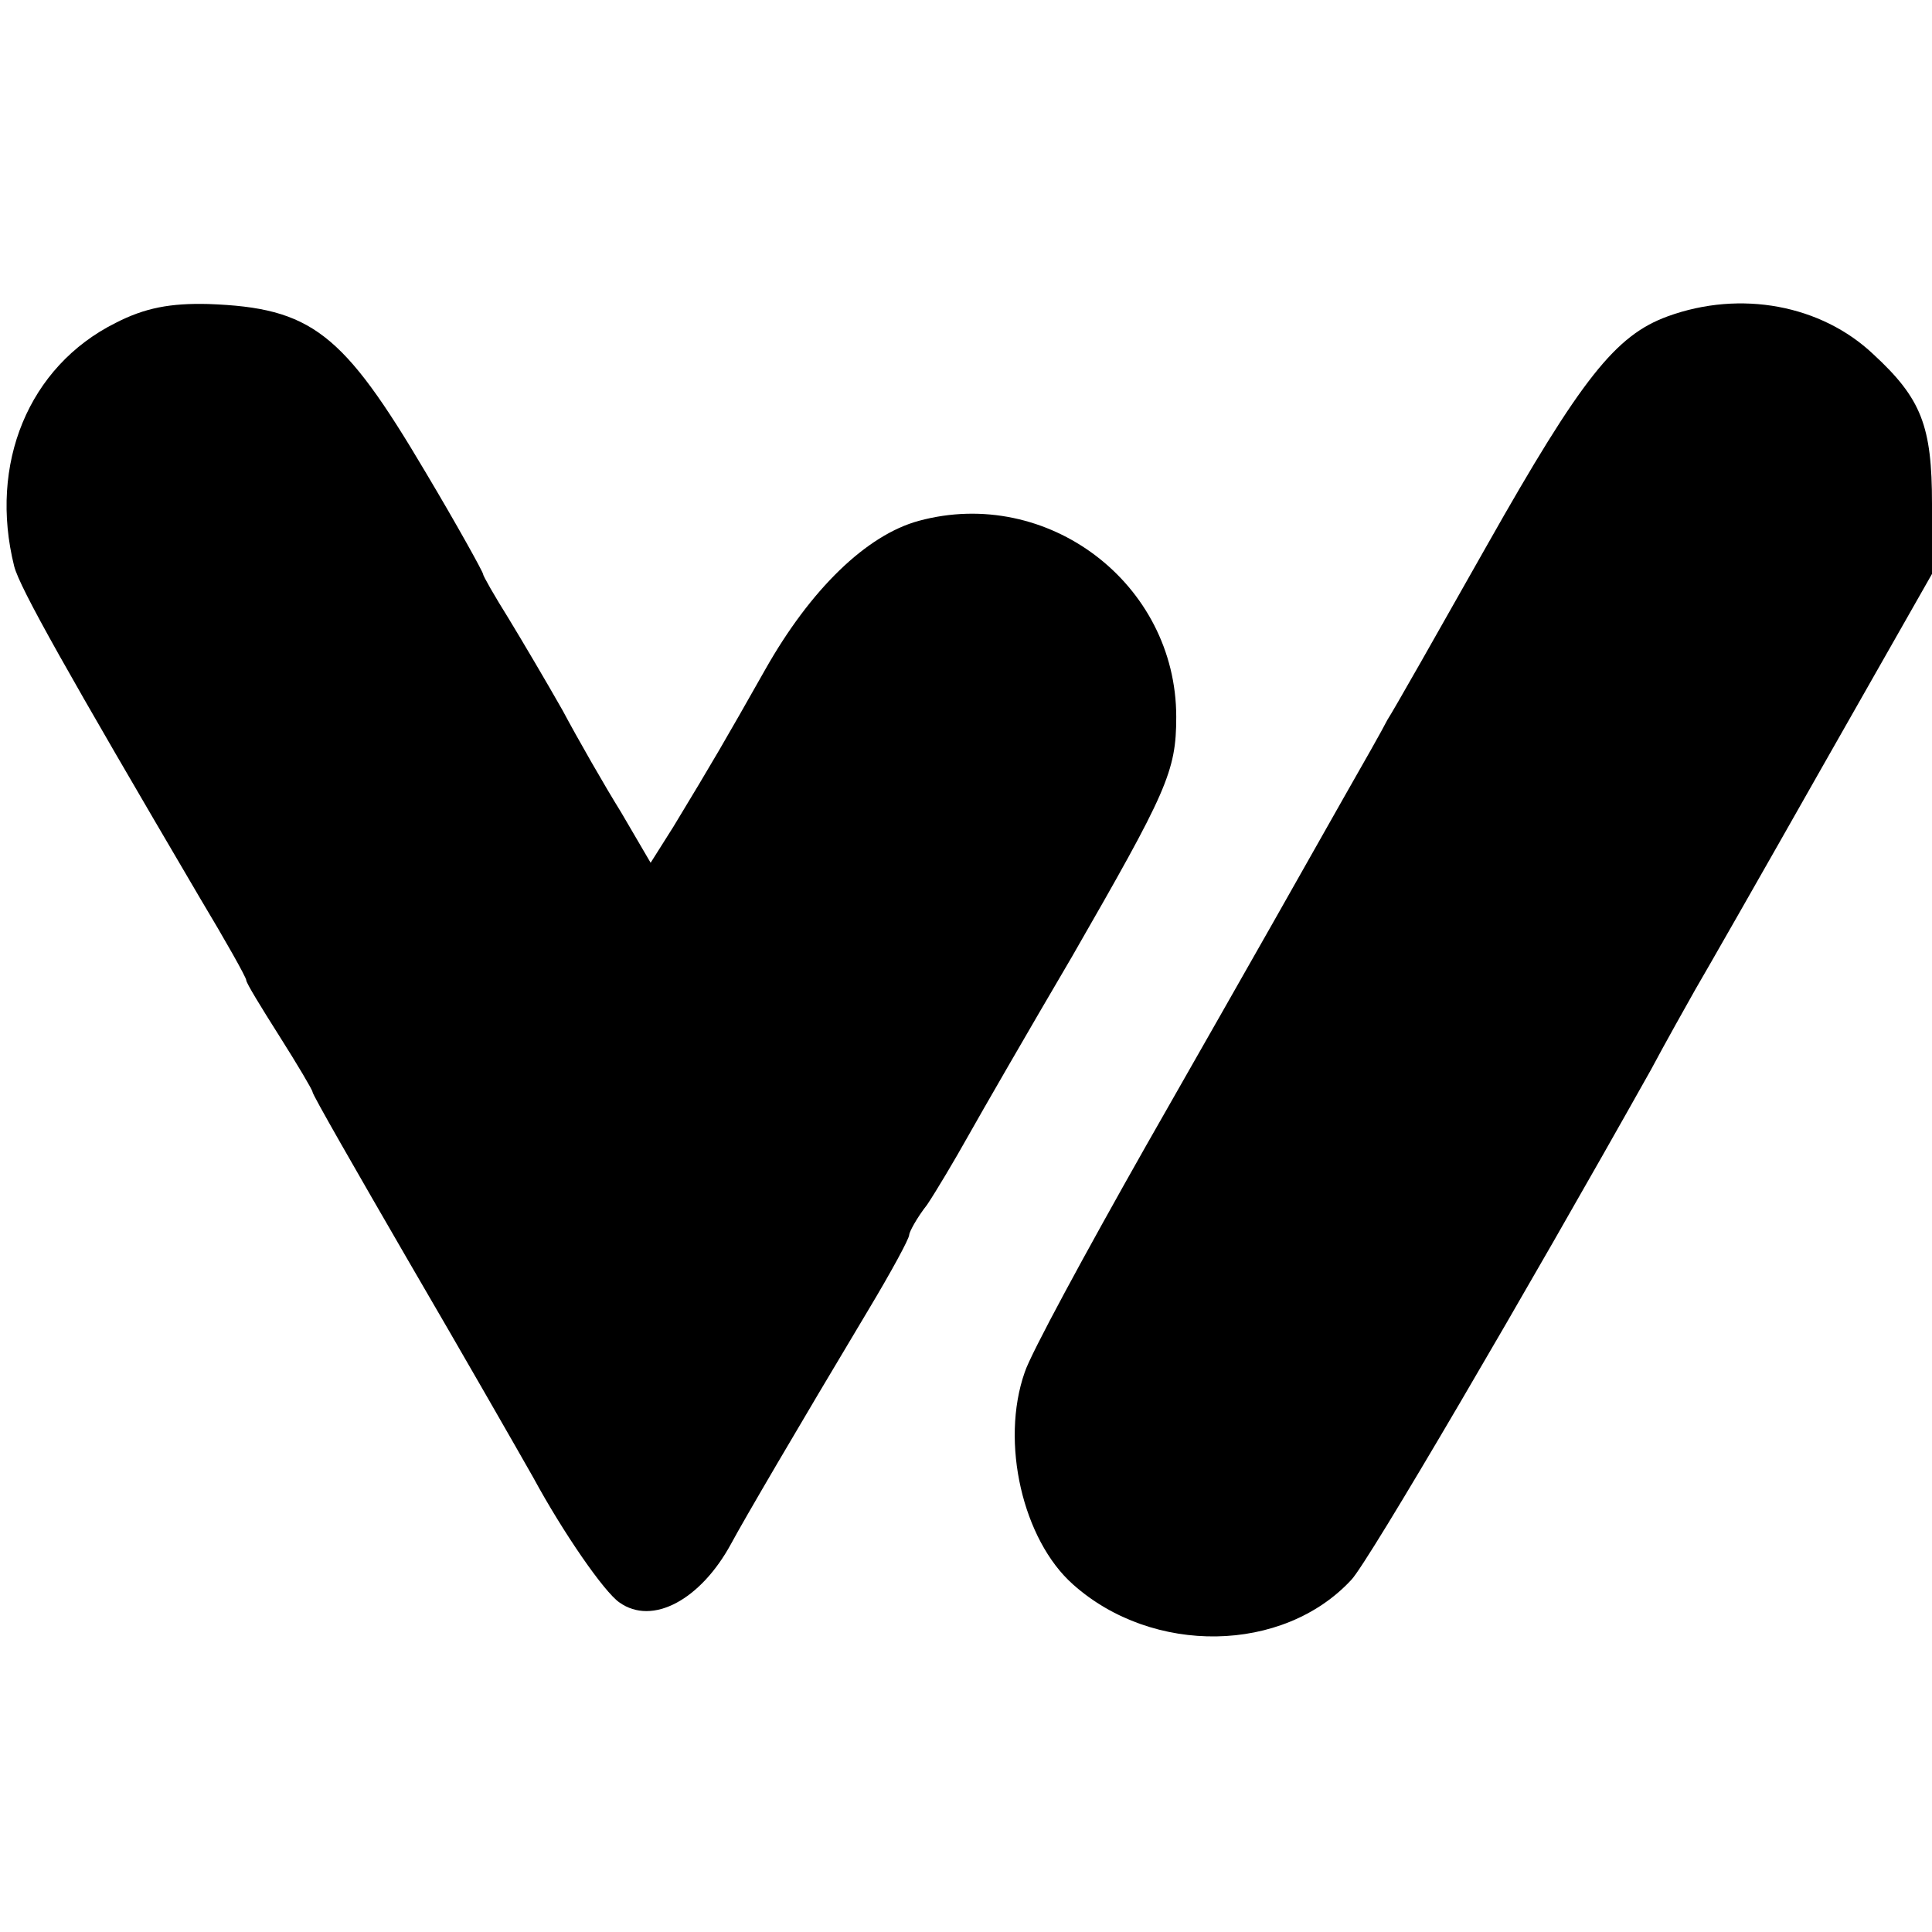
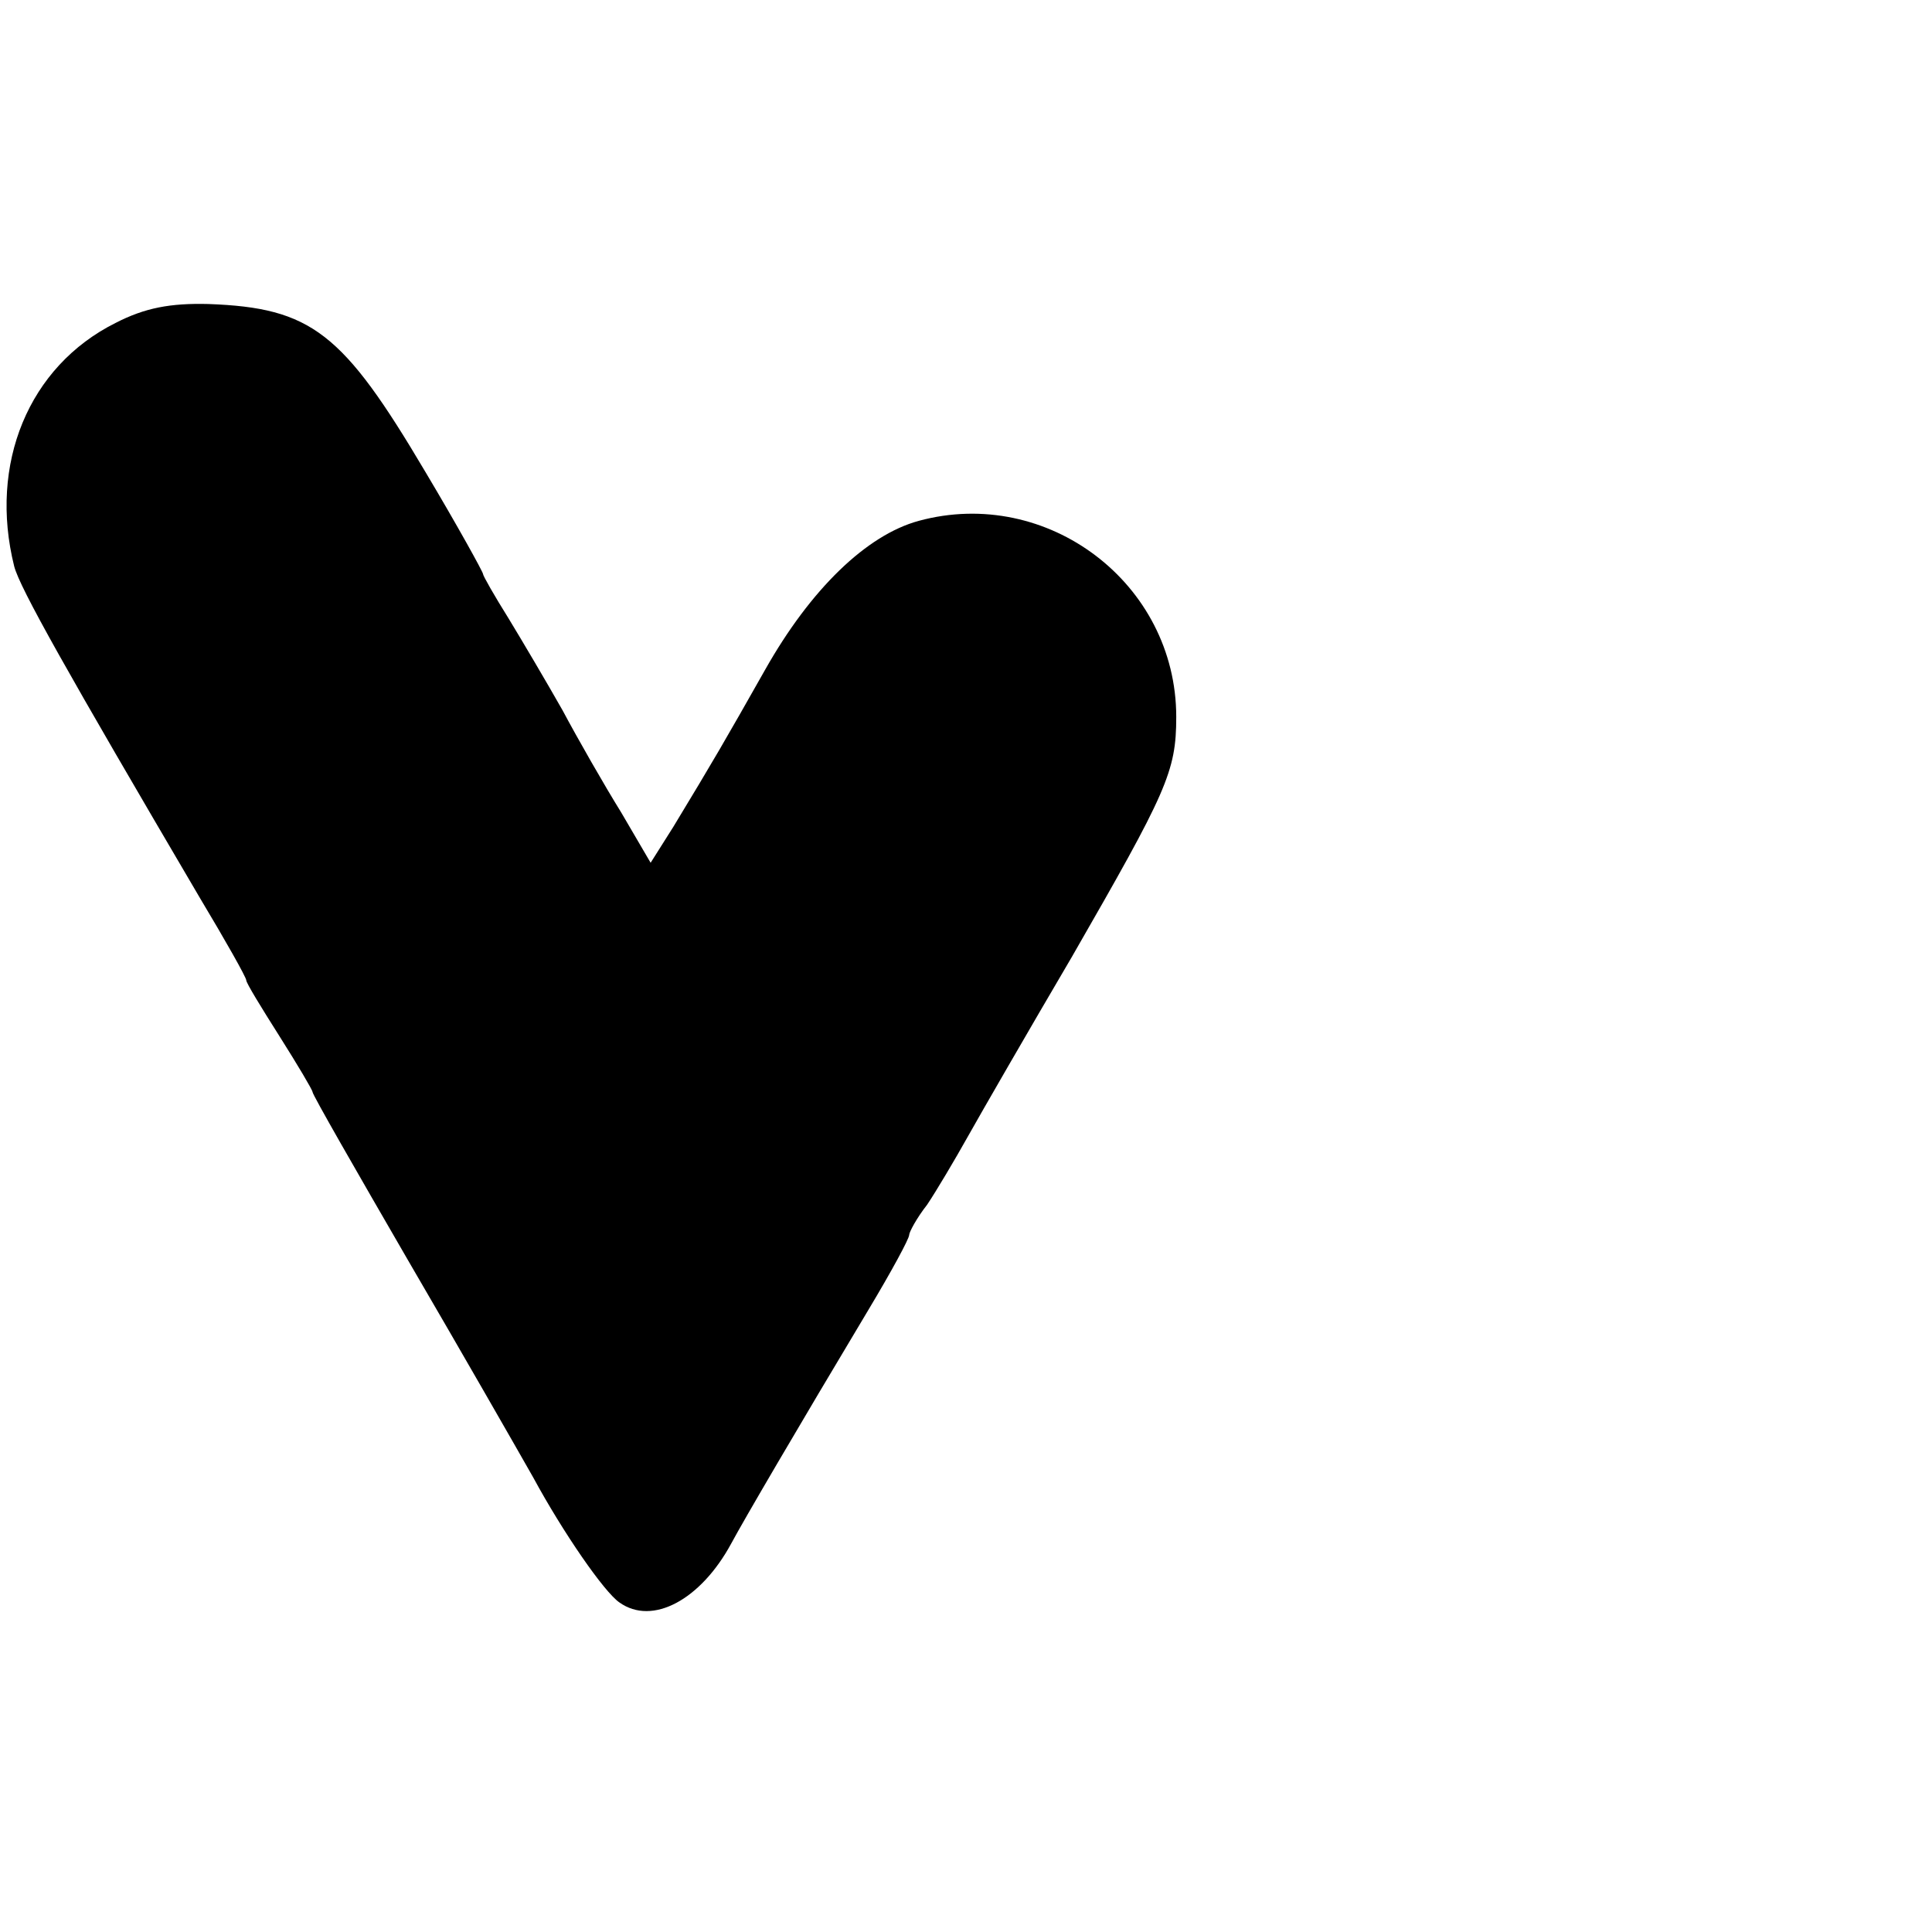
<svg xmlns="http://www.w3.org/2000/svg" version="1.0" width="204pt" height="204pt" viewBox="0 0 204 204" preserveAspectRatio="xMidYMid meet">
  <g transform="translate(0,204) scale(0.1,-0.1)" fill="#000000" stroke="none">
    <path d="M122 1699 c-92 -46 -134 -149 -107 -257 6 -23 55 -110 196 -350 27 -45 49 -84 49 -87 0 -3 16 -29 35 -59 19 -30 35 -57 35 -59 0 -3 46 -83 101 -178 56 -96 115 -199 132 -229 32 -59 75 -121 91 -132 35 -25 86 3 118 62 14 26 69 120 145 247 24 40 43 75 43 79 0 3 8 18 19 32 10 15 29 47 43 72 14 25 63 110 110 190 100 174 110 195 110 253 0 141 -136 244 -272 207 -55 -15 -114 -72 -162 -157 -43 -76 -54 -95 -97 -166 l-24 -38 -31 53 c-18 29 -46 78 -62 108 -17 30 -43 74 -57 97 -15 24 -27 45 -27 47 0 2 -27 51 -61 108 -87 147 -120 173 -229 177 -40 1 -67 -4 -98 -20z" />
-     <path d="M1761 1706 c-55 -20 -91 -65 -191 -242 -52 -92 -99 -175 -105 -184 -5 -10 -26 -47 -46 -82 -52 -92 -79 -140 -209 -368 -64 -113 -122 -220 -128 -239 -26 -74 -2 -177 51 -224 84 -75 222 -73 294 5 18 19 183 301 316 538 16 30 38 69 47 85 10 17 70 122 134 235 l116 204 0 74 c0 82 -11 111 -62 158 -55 52 -140 68 -217 40z" />
  </g>
</svg>